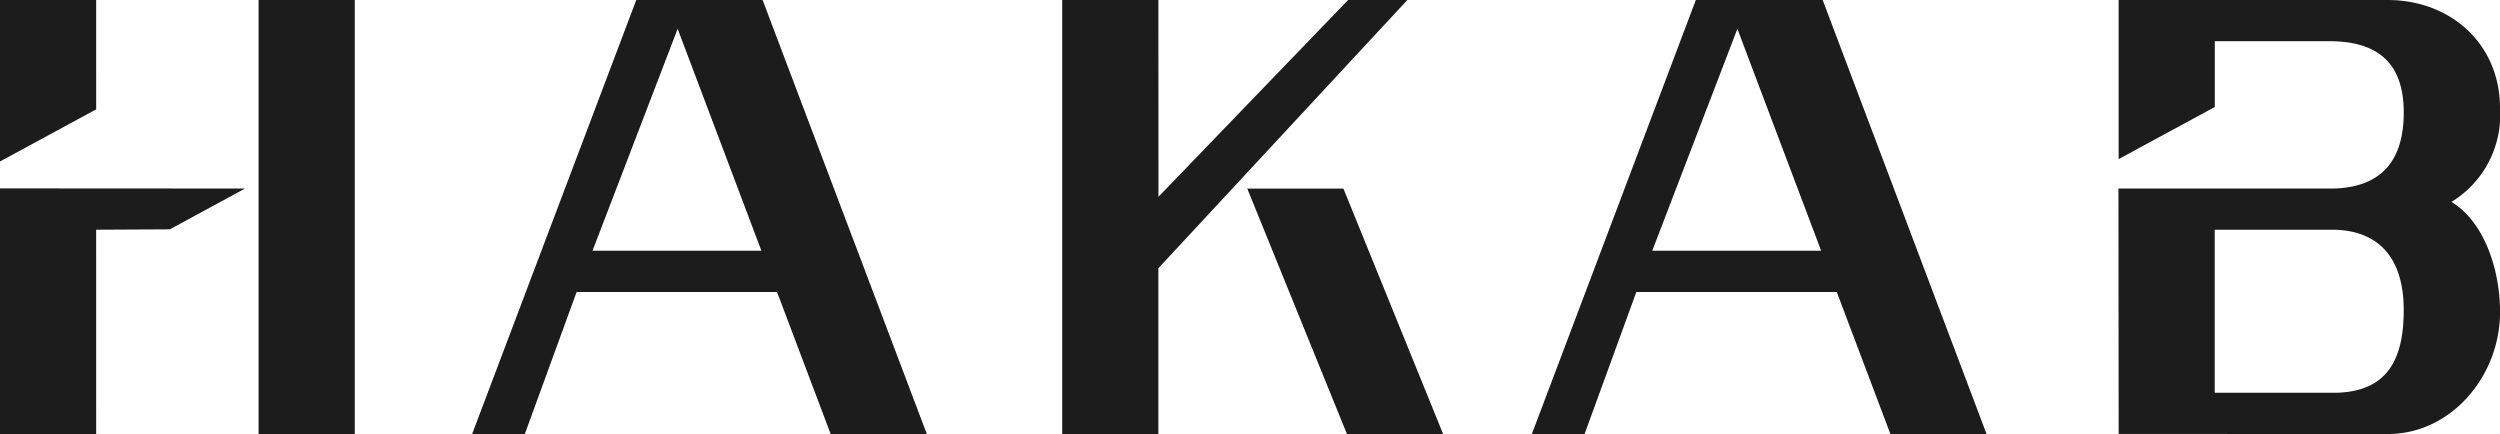
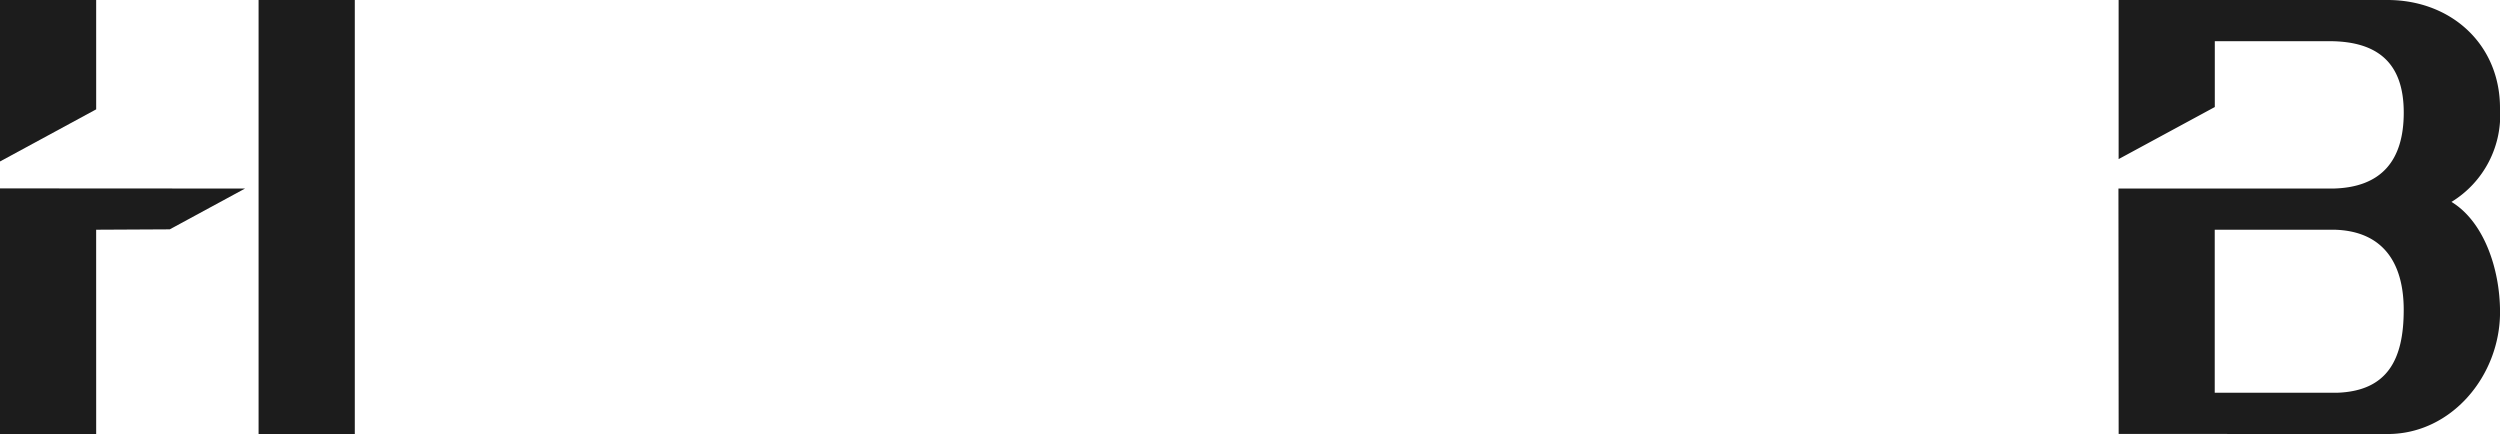
<svg xmlns="http://www.w3.org/2000/svg" width="179.141" height="31.134" viewBox="0 0 179.141 31.134">
  <g id="Teckning_2" data-name="Teckning 2" transform="translate(89.571 15.567)">
    <g id="Group_21" data-name="Group 21" transform="translate(-89.571 -15.567)">
      <g id="Group_19" data-name="Group 19">
        <g id="Group_18" data-name="Group 18">
          <g id="Group_17" data-name="Group 17">
            <g id="Group_16" data-name="Group 16">
              <g id="Group_15" data-name="Group 15">
                <path id="Path_17" data-name="Path 17" d="M6.89,16.461l5.274-.027,5.394-2.924L0,13.5V31.1H6.892Z" fill="#1c1c1c" />
                <path id="Path_18" data-name="Path 18" d="M0,0V11.571L6.892,7.835,6.891,0Z" fill="#1c1c1c" />
              </g>
            </g>
          </g>
          <rect id="Rectangle_4" data-name="Rectangle 4" width="6.894" height="31.099" transform="translate(18.529 0)" fill="#1c1c1c" />
        </g>
-         <path id="Path_19" data-name="Path 19" d="M153.077,15.6" fill="#1c1c1c" />
-         <path id="Path_20" data-name="Path 20" d="M142.35,31.1,130.607,0h-9.089L109.767,31.1h3.777l3.711-10.176h14.362L135.459,31.1ZM118.395,17.966l6.1-15.9,6,15.9Z" fill="#1c1c1c" />
-         <path id="Path_21" data-name="Path 21" d="M66.414,31.1,54.645,0H45.592L33.831,31.1h3.776l3.711-10.176H55.68L59.522,31.1ZM42.458,17.966l6.1-15.9,6,15.9Z" fill="#1c1c1c" />
        <path id="Path_22" data-name="Path 22" d="M175.664,14.468a7.306,7.306,0,0,0,3.477-6.725c0-4.563-3.5-7.743-8.067-7.743H151.813V11.4l6.892-3.731,0-4.718h8.2c3.518,0,5.339,1.6,5.339,5.115,0,3.46-1.623,5.352-5.02,5.444H151.8l.015,17.584L171.1,31.1c4.564,0,8.044-4.174,8.044-8.738C179.141,19.181,177.94,15.846,175.664,14.468Zm-8.223,13.676H158.7L158.7,16.461h8.587c3.4.093,4.955,2.29,4.955,5.75C172.24,25.729,171.1,28.03,167.441,28.144Z" fill="#1c1c1c" />
      </g>
      <g id="Group_20" data-name="Group 20">
-         <path id="Path_23" data-name="Path 23" d="M96.266,13.516l-6.89,0,7.143,17.589h6.892Z" fill="#1c1c1c" />
-         <path id="Path_24" data-name="Path 24" d="M100.847,0H96.6L83.012,14.1,83.006,0H76.114V31.134h6.892V19.22Z" fill="#1c1c1c" />
-       </g>
+         </g>
    </g>
  </g>
</svg>